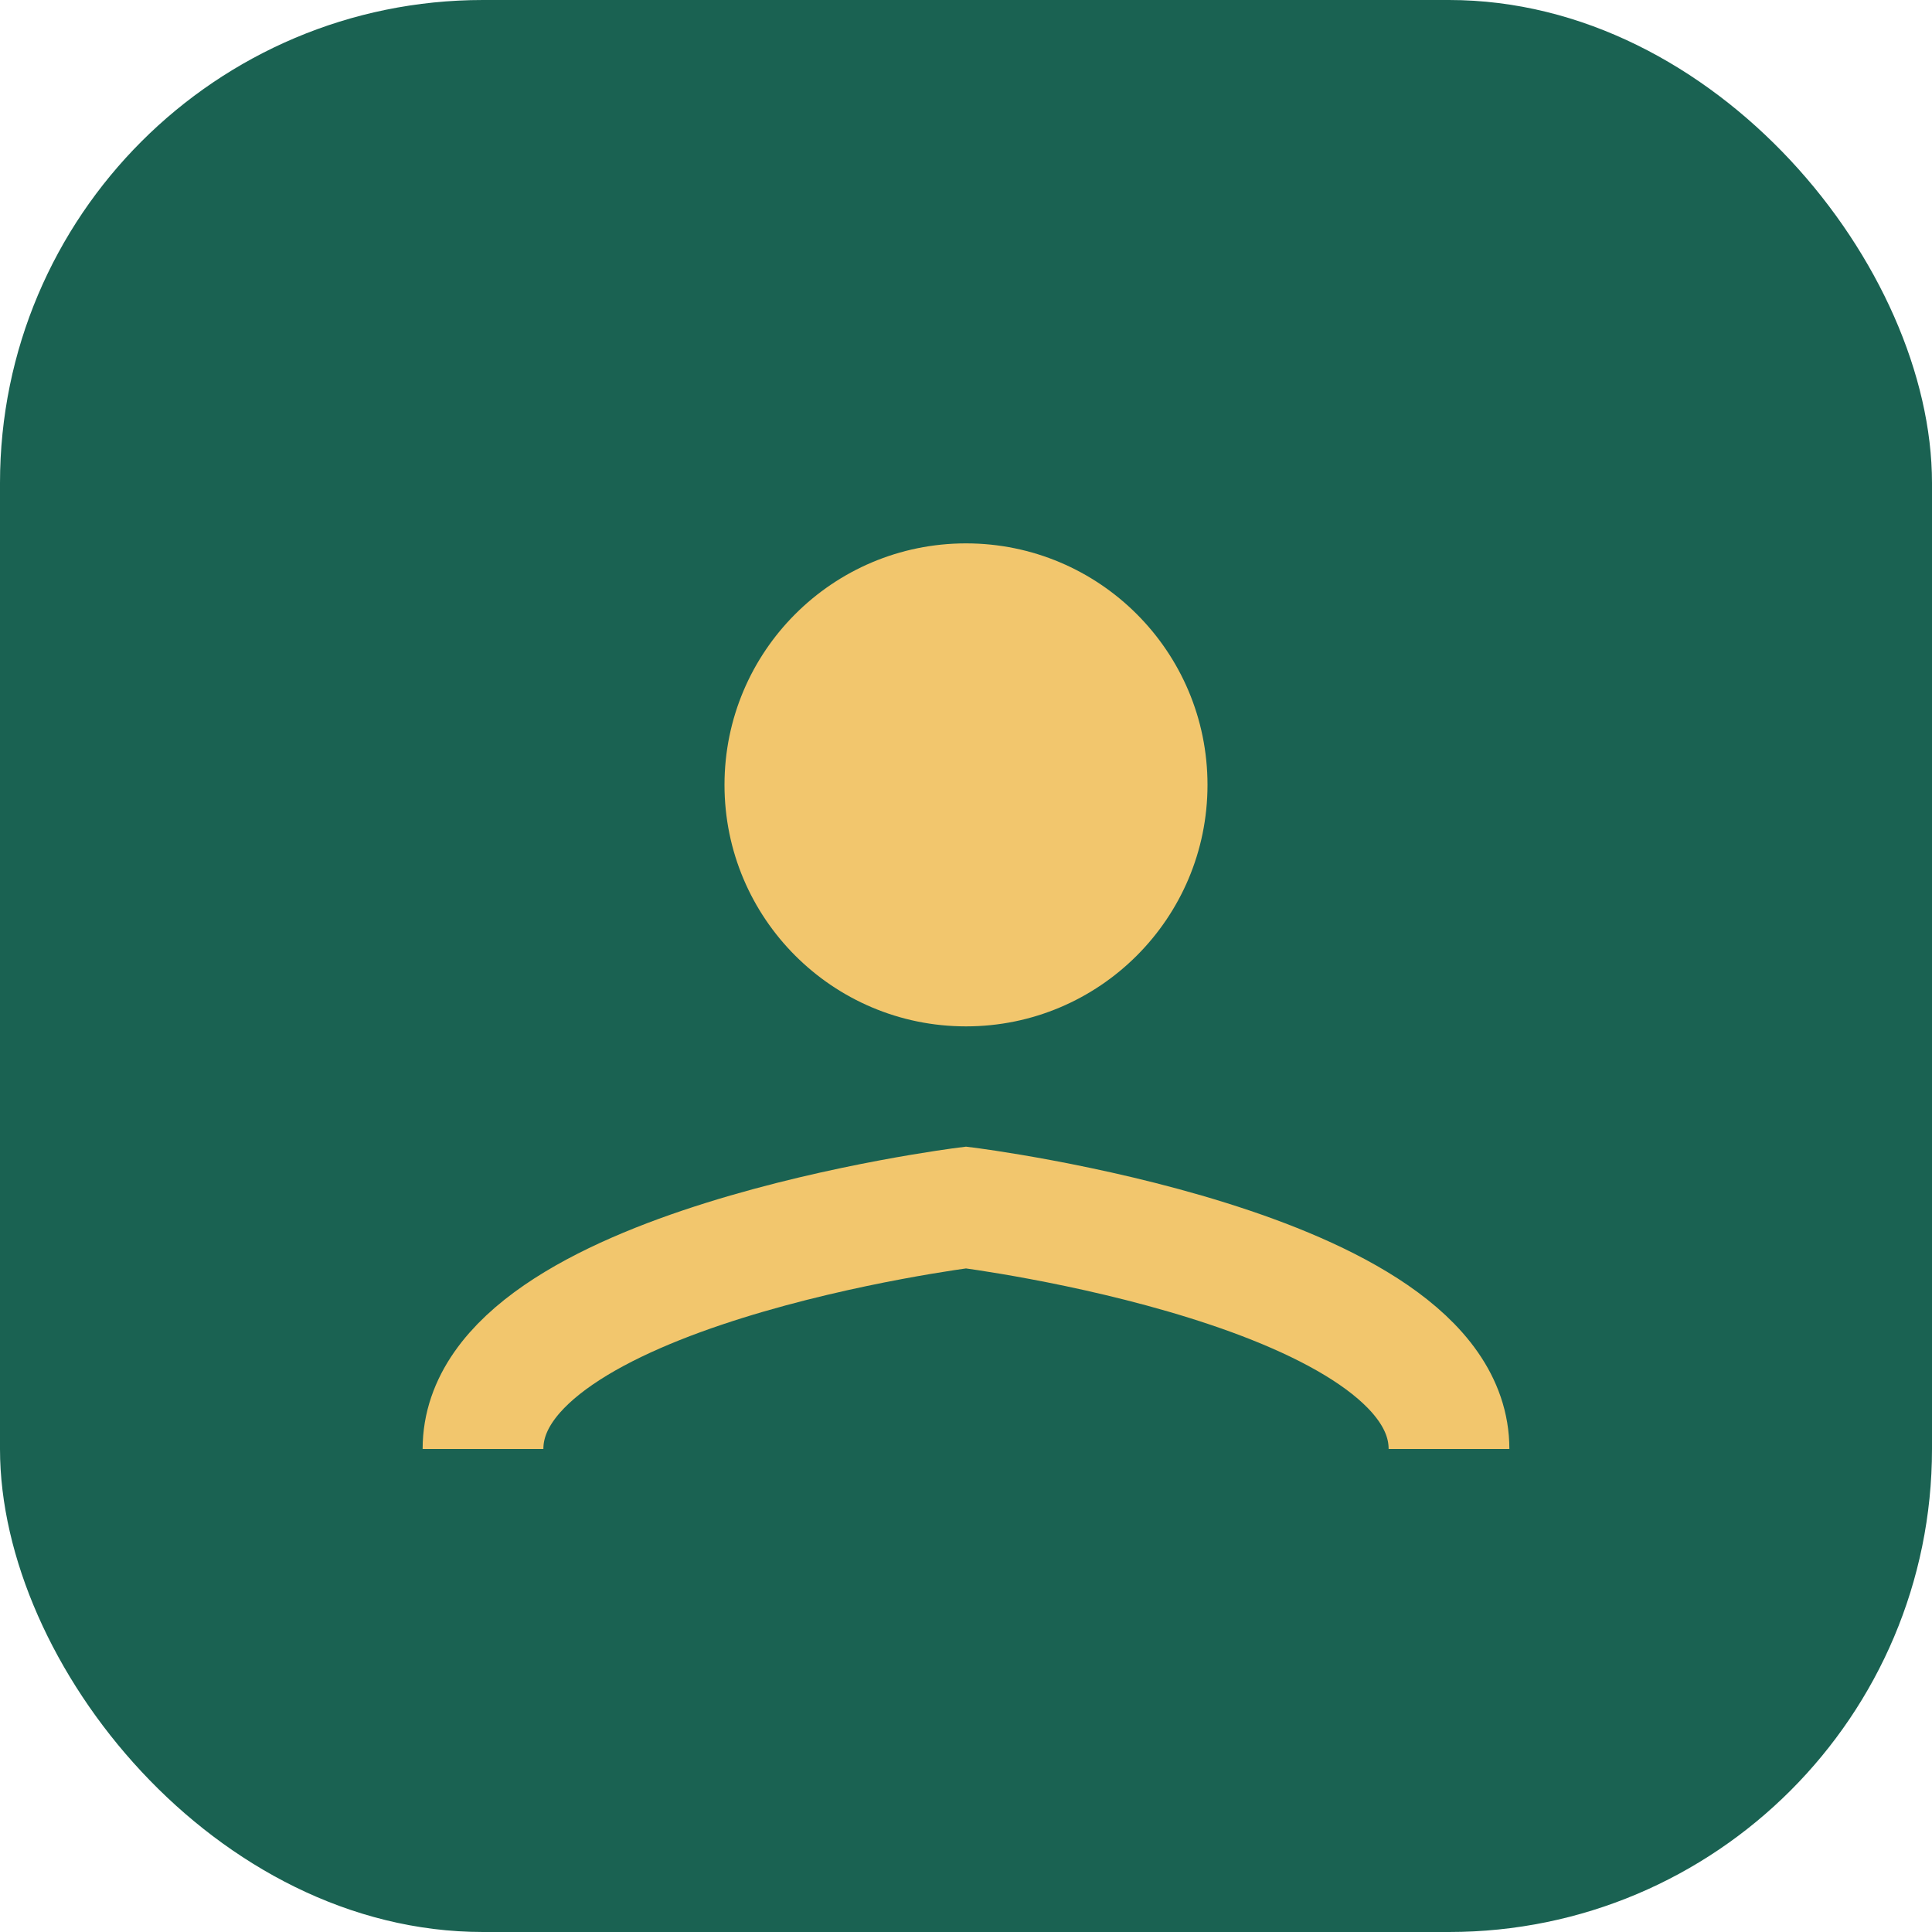
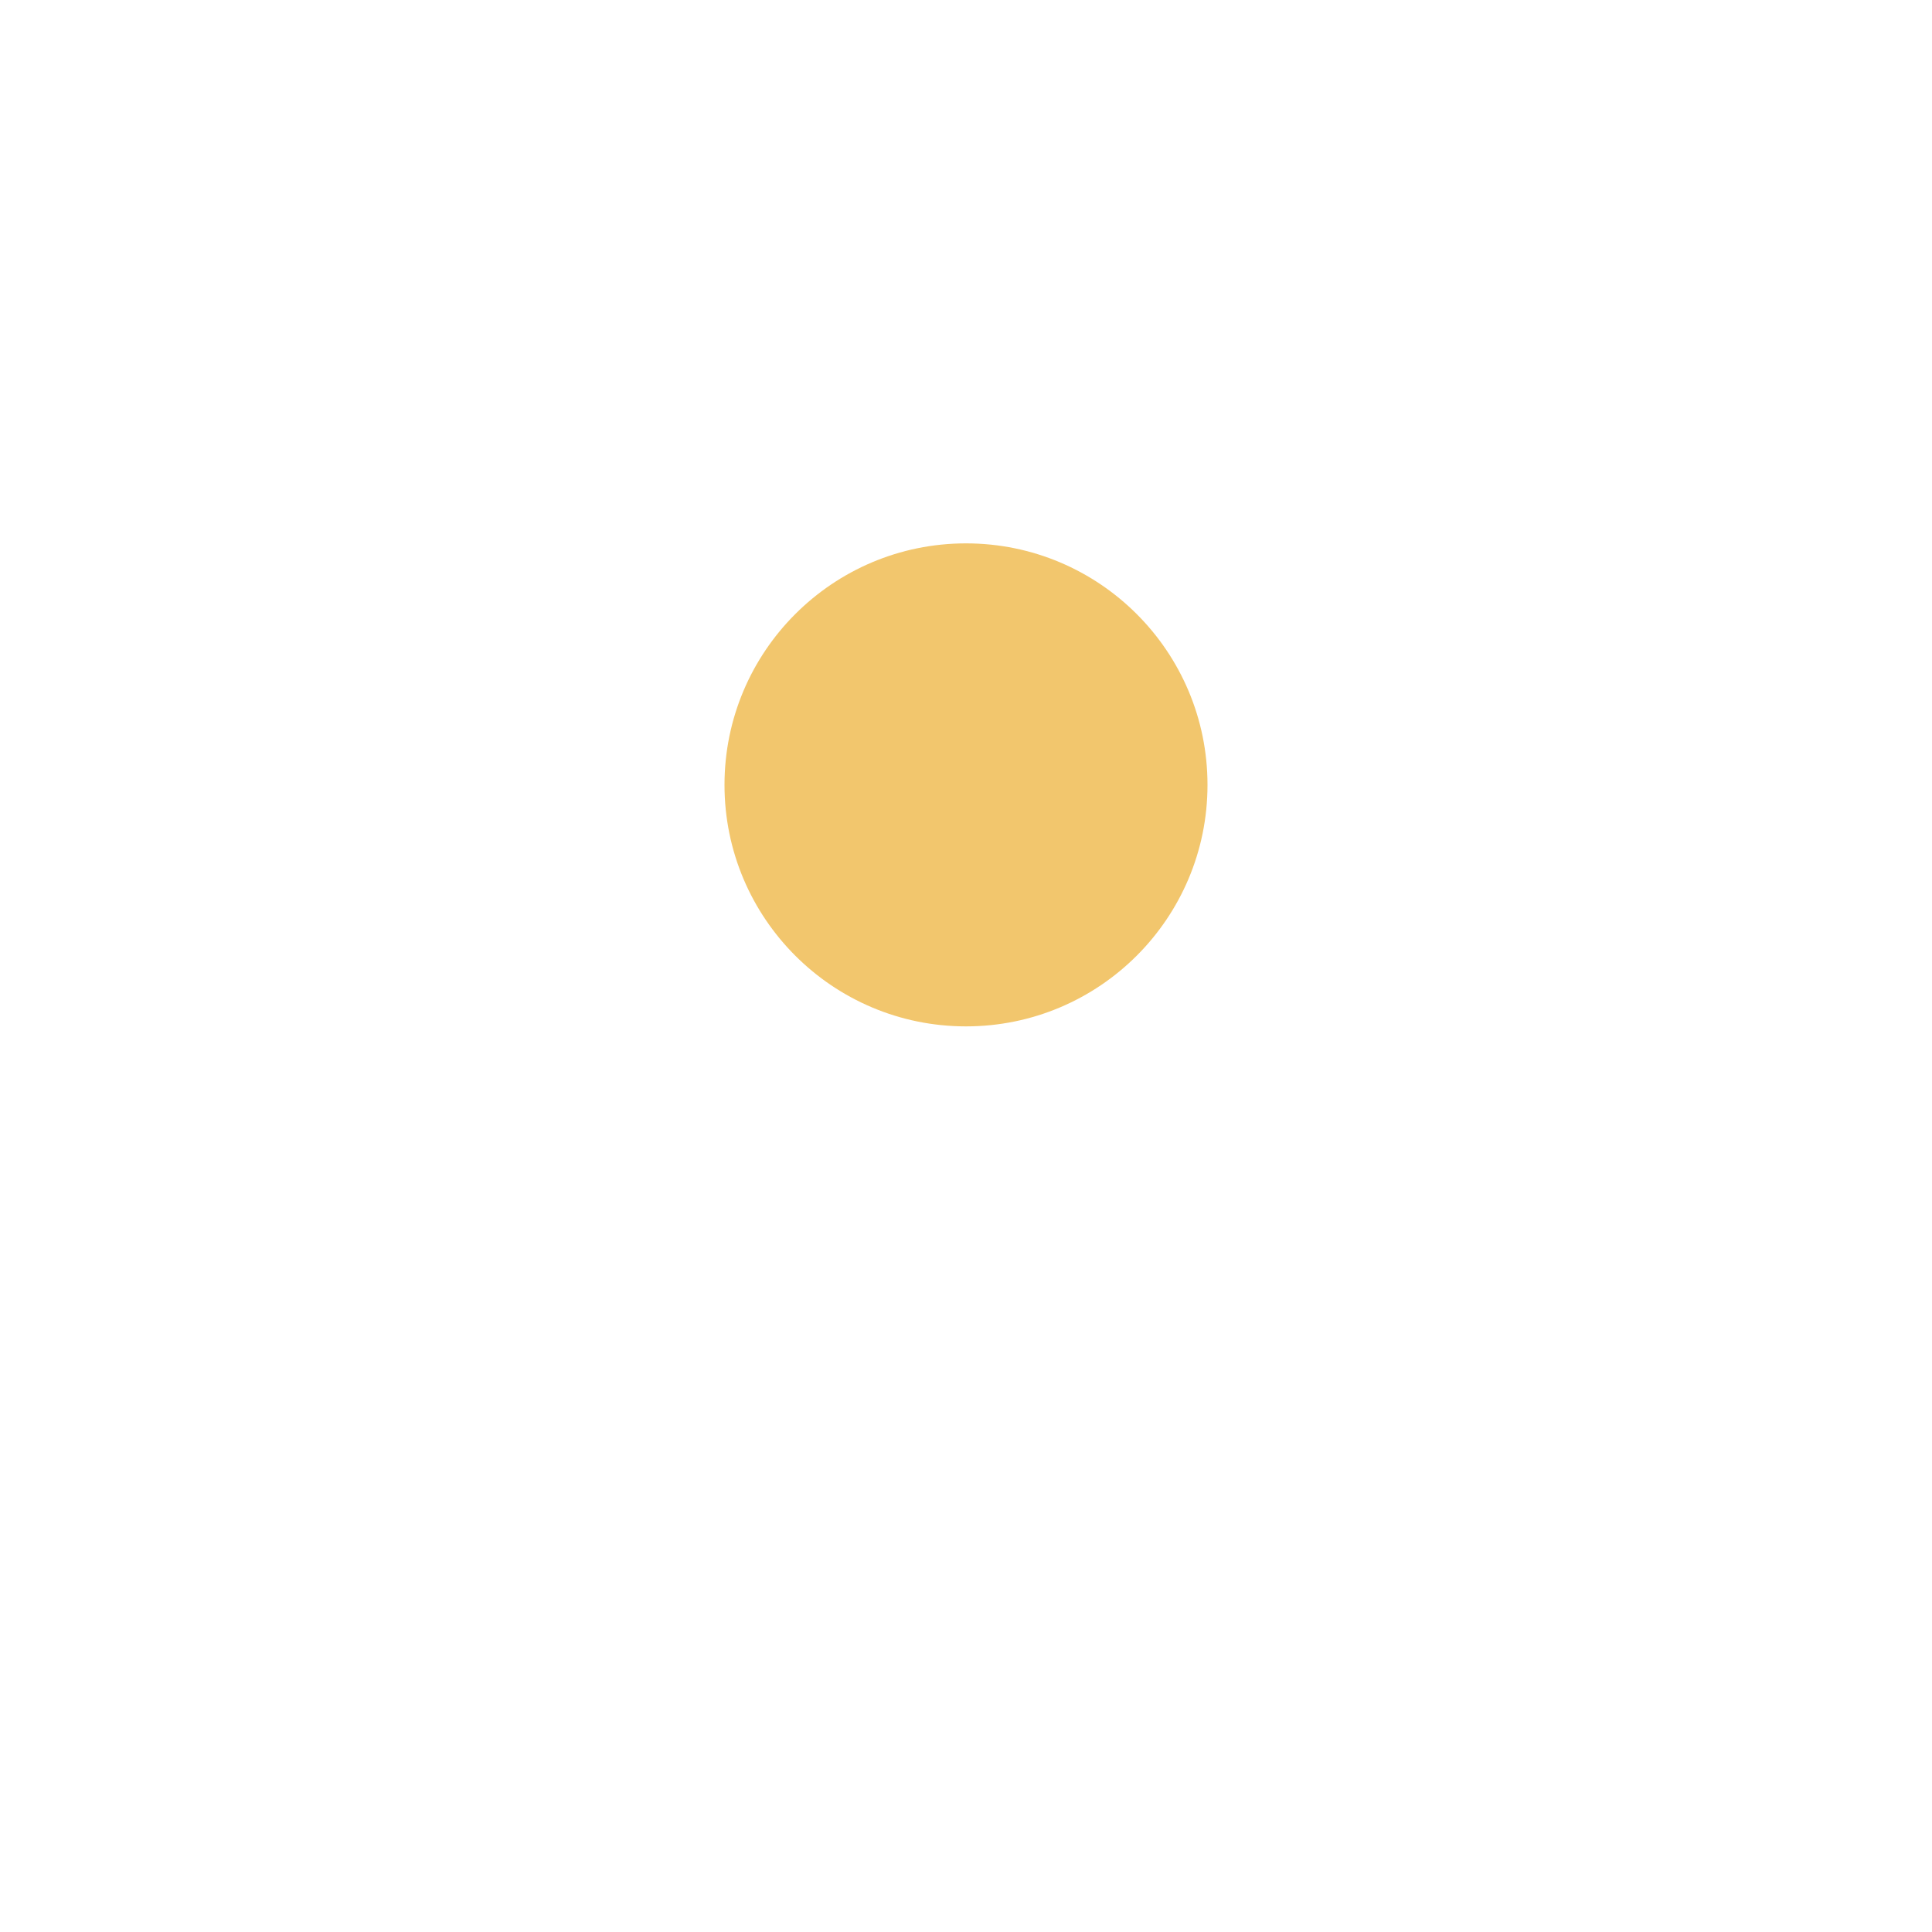
<svg xmlns="http://www.w3.org/2000/svg" width="32" height="32" viewBox="0 0 32 32">
-   <rect width="32" height="32" rx="8" fill="#1A6252" />
  <circle cx="16" cy="13" r="4" fill="#F2C66D" />
-   <path d="M8 24c0-3 8-4 8-4s8 1 8 4" stroke="#F2C66D" stroke-width="2" fill="none" />
</svg>